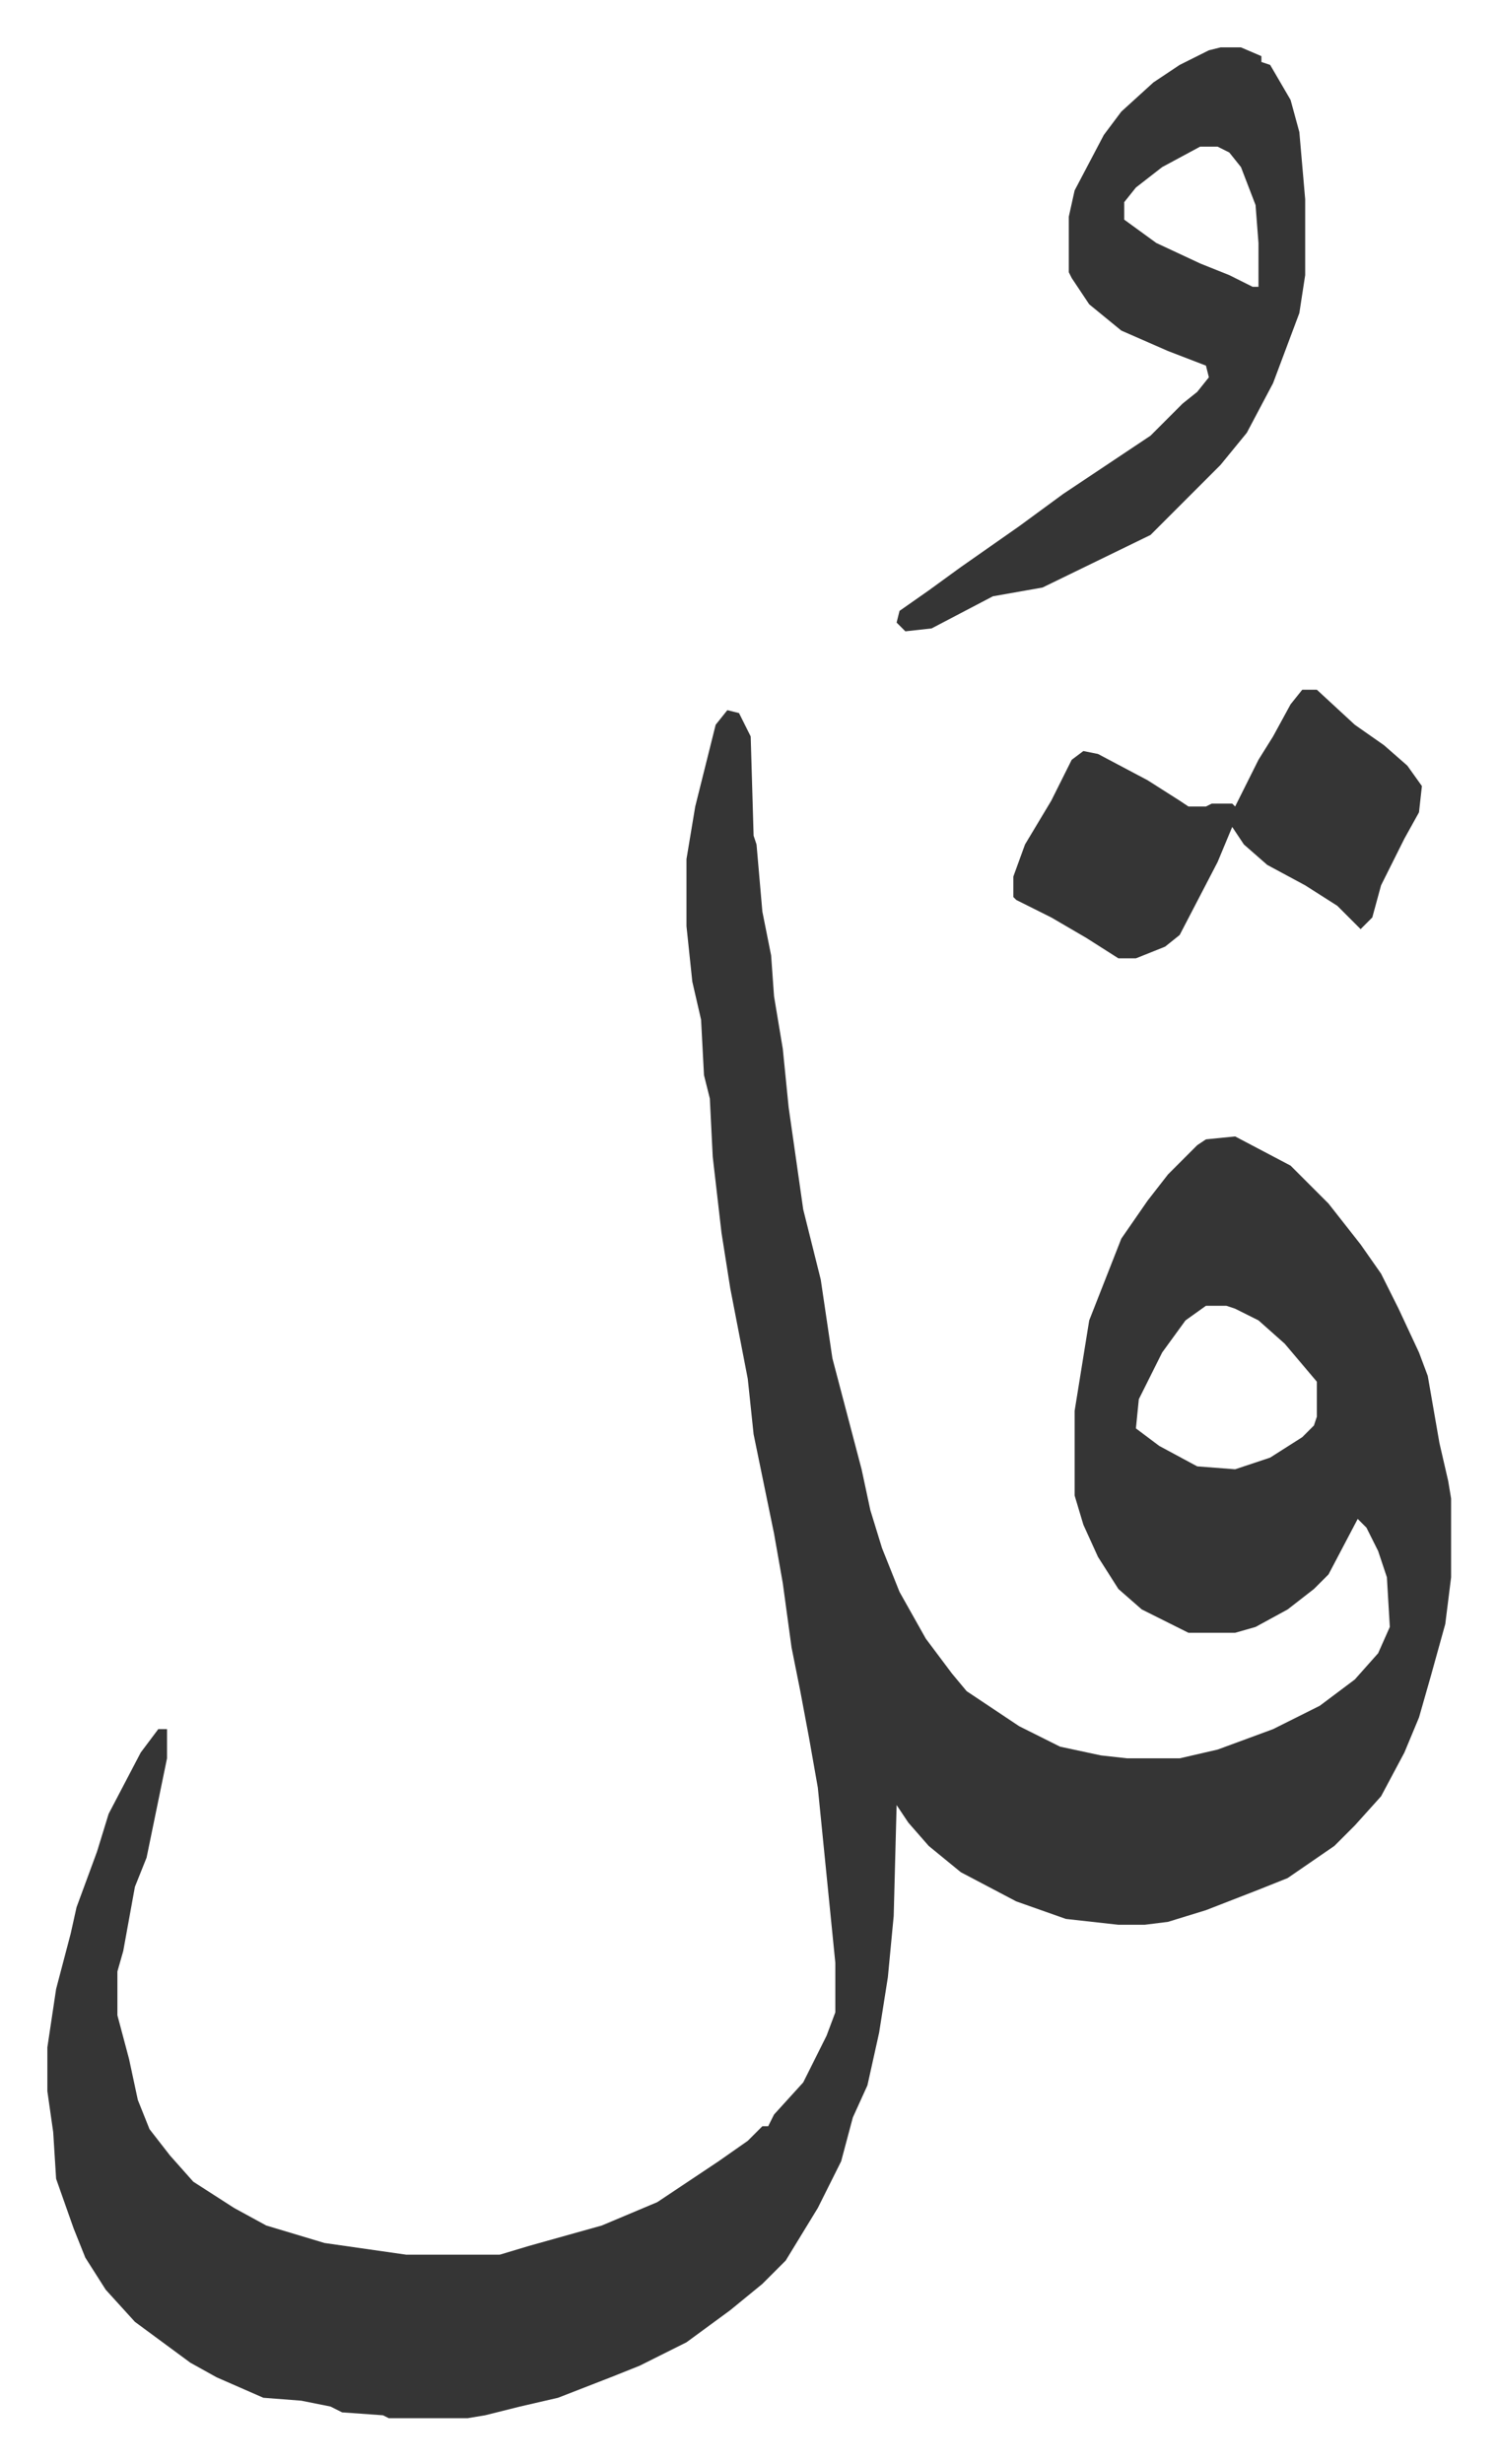
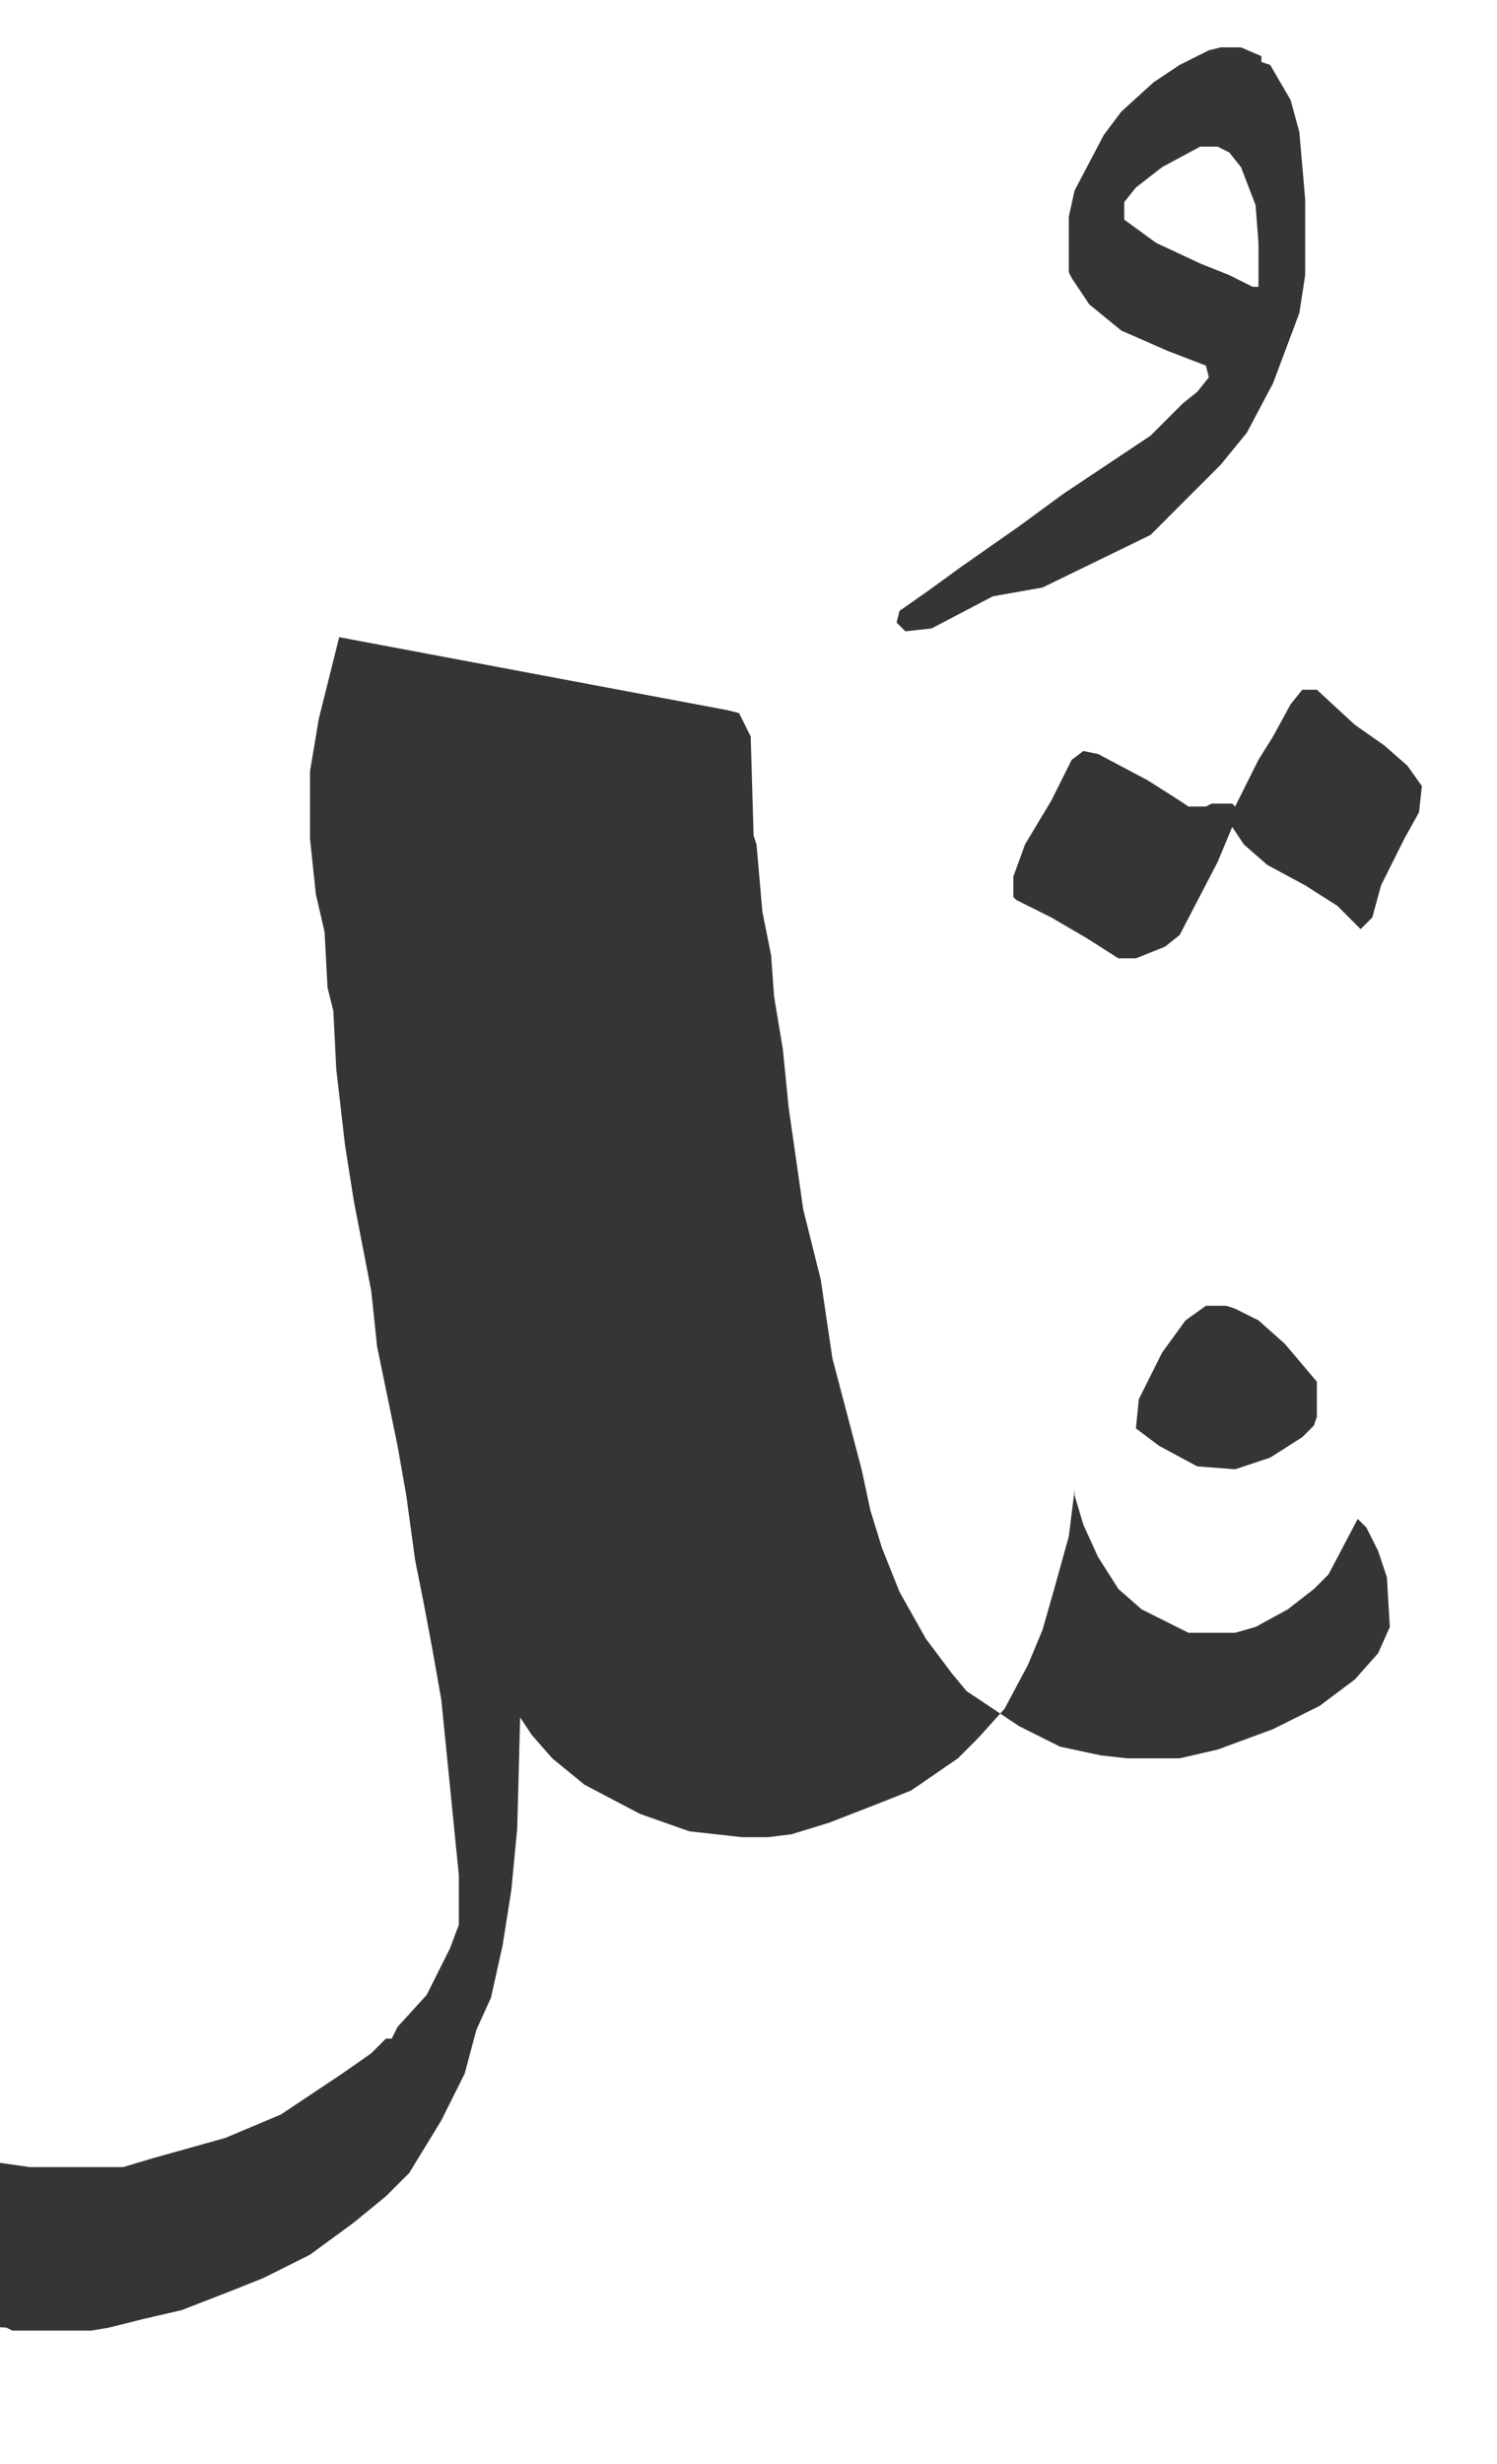
<svg xmlns="http://www.w3.org/2000/svg" role="img" viewBox="-16.23 326.77 512.96 843.96">
-   <path fill="#353535" id="rule_normal" d="M233 570l4 1 4 8 1 34 1 3 2 23 3 15 1 14 3 18 2 20 5 35 6 24 4 27 10 38 3 14 4 13 6 15 9 16 9 12 5 6 18 12 14 7 14 3 9 1h18l13-3 19-7 16-8 12-9 8-9 4-9-1-17-3-9-4-8-3-3-10 19-5 5-9 7-11 6-7 2h-16l-16-8-8-7-7-11-5-11-3-10v-29l5-31 11-28 9-13 7-9 10-10 3-2 10-1 19 10 13 13 11 14 7 10 6 12 7 15 3 8 4 23 3 13 1 6v27l-2 16-5 18-4 14-5 12-8 15-9 10-7 7-16 11-10 4-18 7-13 4-8 1h-9l-18-2-17-6-19-10-11-9-7-8-4-6-1 38-2 21-3 19-4 18-5 11-4 15-8 16-11 18-8 8-11 9-15 11-16 8-10 4-18 7-13 3-12 3-6 1h-27l-2-1-14-1-4-2-10-2-13-1-16-7-9-5-19-14-10-11-7-11-4-10-6-17-1-16-2-14v-15l3-20 5-19 2-9 7-19 4-13 11-21 6-8h3v10l-7 34-4 10-4 22-2 7v15l4 15 3 14 4 10 7 9 8 9 14 9 11 6 20 6 28 4h32l10-3 25-7 19-8 21-14 10-7 5-5h2l2-4 10-11 8-16 3-8v-17l-6-60-3-17-3-16-3-15-3-22-3-17-7-34-2-19-6-31-3-19-3-26-1-20-2-8-1-19-3-13-2-19v-23l3-18 7-28zm164 204l-7 5-8 11-8 16-1 10 8 6 13 7 13 1 12-4 11-7 4-4 1-3v-12l-11-13-9-8-8-4-3-1zm5-431h7l7 3v2l3 1 7 12 3 11 2 23v26l-2 13-9 24-9 17-9 11-24 24-37 18-17 3-21 11-9 1-3-3 1-4 10-7 11-8 20-14 15-11 15-10 15-10 11-11 5-4 4-5-1-4-13-5-16-7-11-9-6-9-1-2v-19l2-9 10-19 6-8 11-10 9-6 10-5zm-7 34l-13 7-9 7-4 5v6l11 8 15 7 10 4 8 4h2v-15l-1-13-5-13-4-5-4-2zm35 186h5l13 12 10 7 8 7 5 7-1 9-5 9-8 16-3 11-4 4-8-8-11-7-13-7-8-7-4-6-5 12-13 25-5 4-10 4h-6l-11-7-12-7-12-6-1-1v-7l4-11 9-15 7-14 4-3 5 1 17 9 11 7 3 2h6l2-1h7l1 1 8-16 5-8 6-11z" />
+   <path fill="#353535" id="rule_normal" d="M233 570l4 1 4 8 1 34 1 3 2 23 3 15 1 14 3 18 2 20 5 35 6 24 4 27 10 38 3 14 4 13 6 15 9 16 9 12 5 6 18 12 14 7 14 3 9 1h18l13-3 19-7 16-8 12-9 8-9 4-9-1-17-3-9-4-8-3-3-10 19-5 5-9 7-11 6-7 2h-16l-16-8-8-7-7-11-5-11-3-10v-29v27l-2 16-5 18-4 14-5 12-8 15-9 10-7 7-16 11-10 4-18 7-13 4-8 1h-9l-18-2-17-6-19-10-11-9-7-8-4-6-1 38-2 21-3 19-4 18-5 11-4 15-8 16-11 18-8 8-11 9-15 11-16 8-10 4-18 7-13 3-12 3-6 1h-27l-2-1-14-1-4-2-10-2-13-1-16-7-9-5-19-14-10-11-7-11-4-10-6-17-1-16-2-14v-15l3-20 5-19 2-9 7-19 4-13 11-21 6-8h3v10l-7 34-4 10-4 22-2 7v15l4 15 3 14 4 10 7 9 8 9 14 9 11 6 20 6 28 4h32l10-3 25-7 19-8 21-14 10-7 5-5h2l2-4 10-11 8-16 3-8v-17l-6-60-3-17-3-16-3-15-3-22-3-17-7-34-2-19-6-31-3-19-3-26-1-20-2-8-1-19-3-13-2-19v-23l3-18 7-28zm164 204l-7 5-8 11-8 16-1 10 8 6 13 7 13 1 12-4 11-7 4-4 1-3v-12l-11-13-9-8-8-4-3-1zm5-431h7l7 3v2l3 1 7 12 3 11 2 23v26l-2 13-9 24-9 17-9 11-24 24-37 18-17 3-21 11-9 1-3-3 1-4 10-7 11-8 20-14 15-11 15-10 15-10 11-11 5-4 4-5-1-4-13-5-16-7-11-9-6-9-1-2v-19l2-9 10-19 6-8 11-10 9-6 10-5zm-7 34l-13 7-9 7-4 5v6l11 8 15 7 10 4 8 4h2v-15l-1-13-5-13-4-5-4-2zm35 186h5l13 12 10 7 8 7 5 7-1 9-5 9-8 16-3 11-4 4-8-8-11-7-13-7-8-7-4-6-5 12-13 25-5 4-10 4h-6l-11-7-12-7-12-6-1-1v-7l4-11 9-15 7-14 4-3 5 1 17 9 11 7 3 2h6l2-1h7l1 1 8-16 5-8 6-11z" />
</svg>